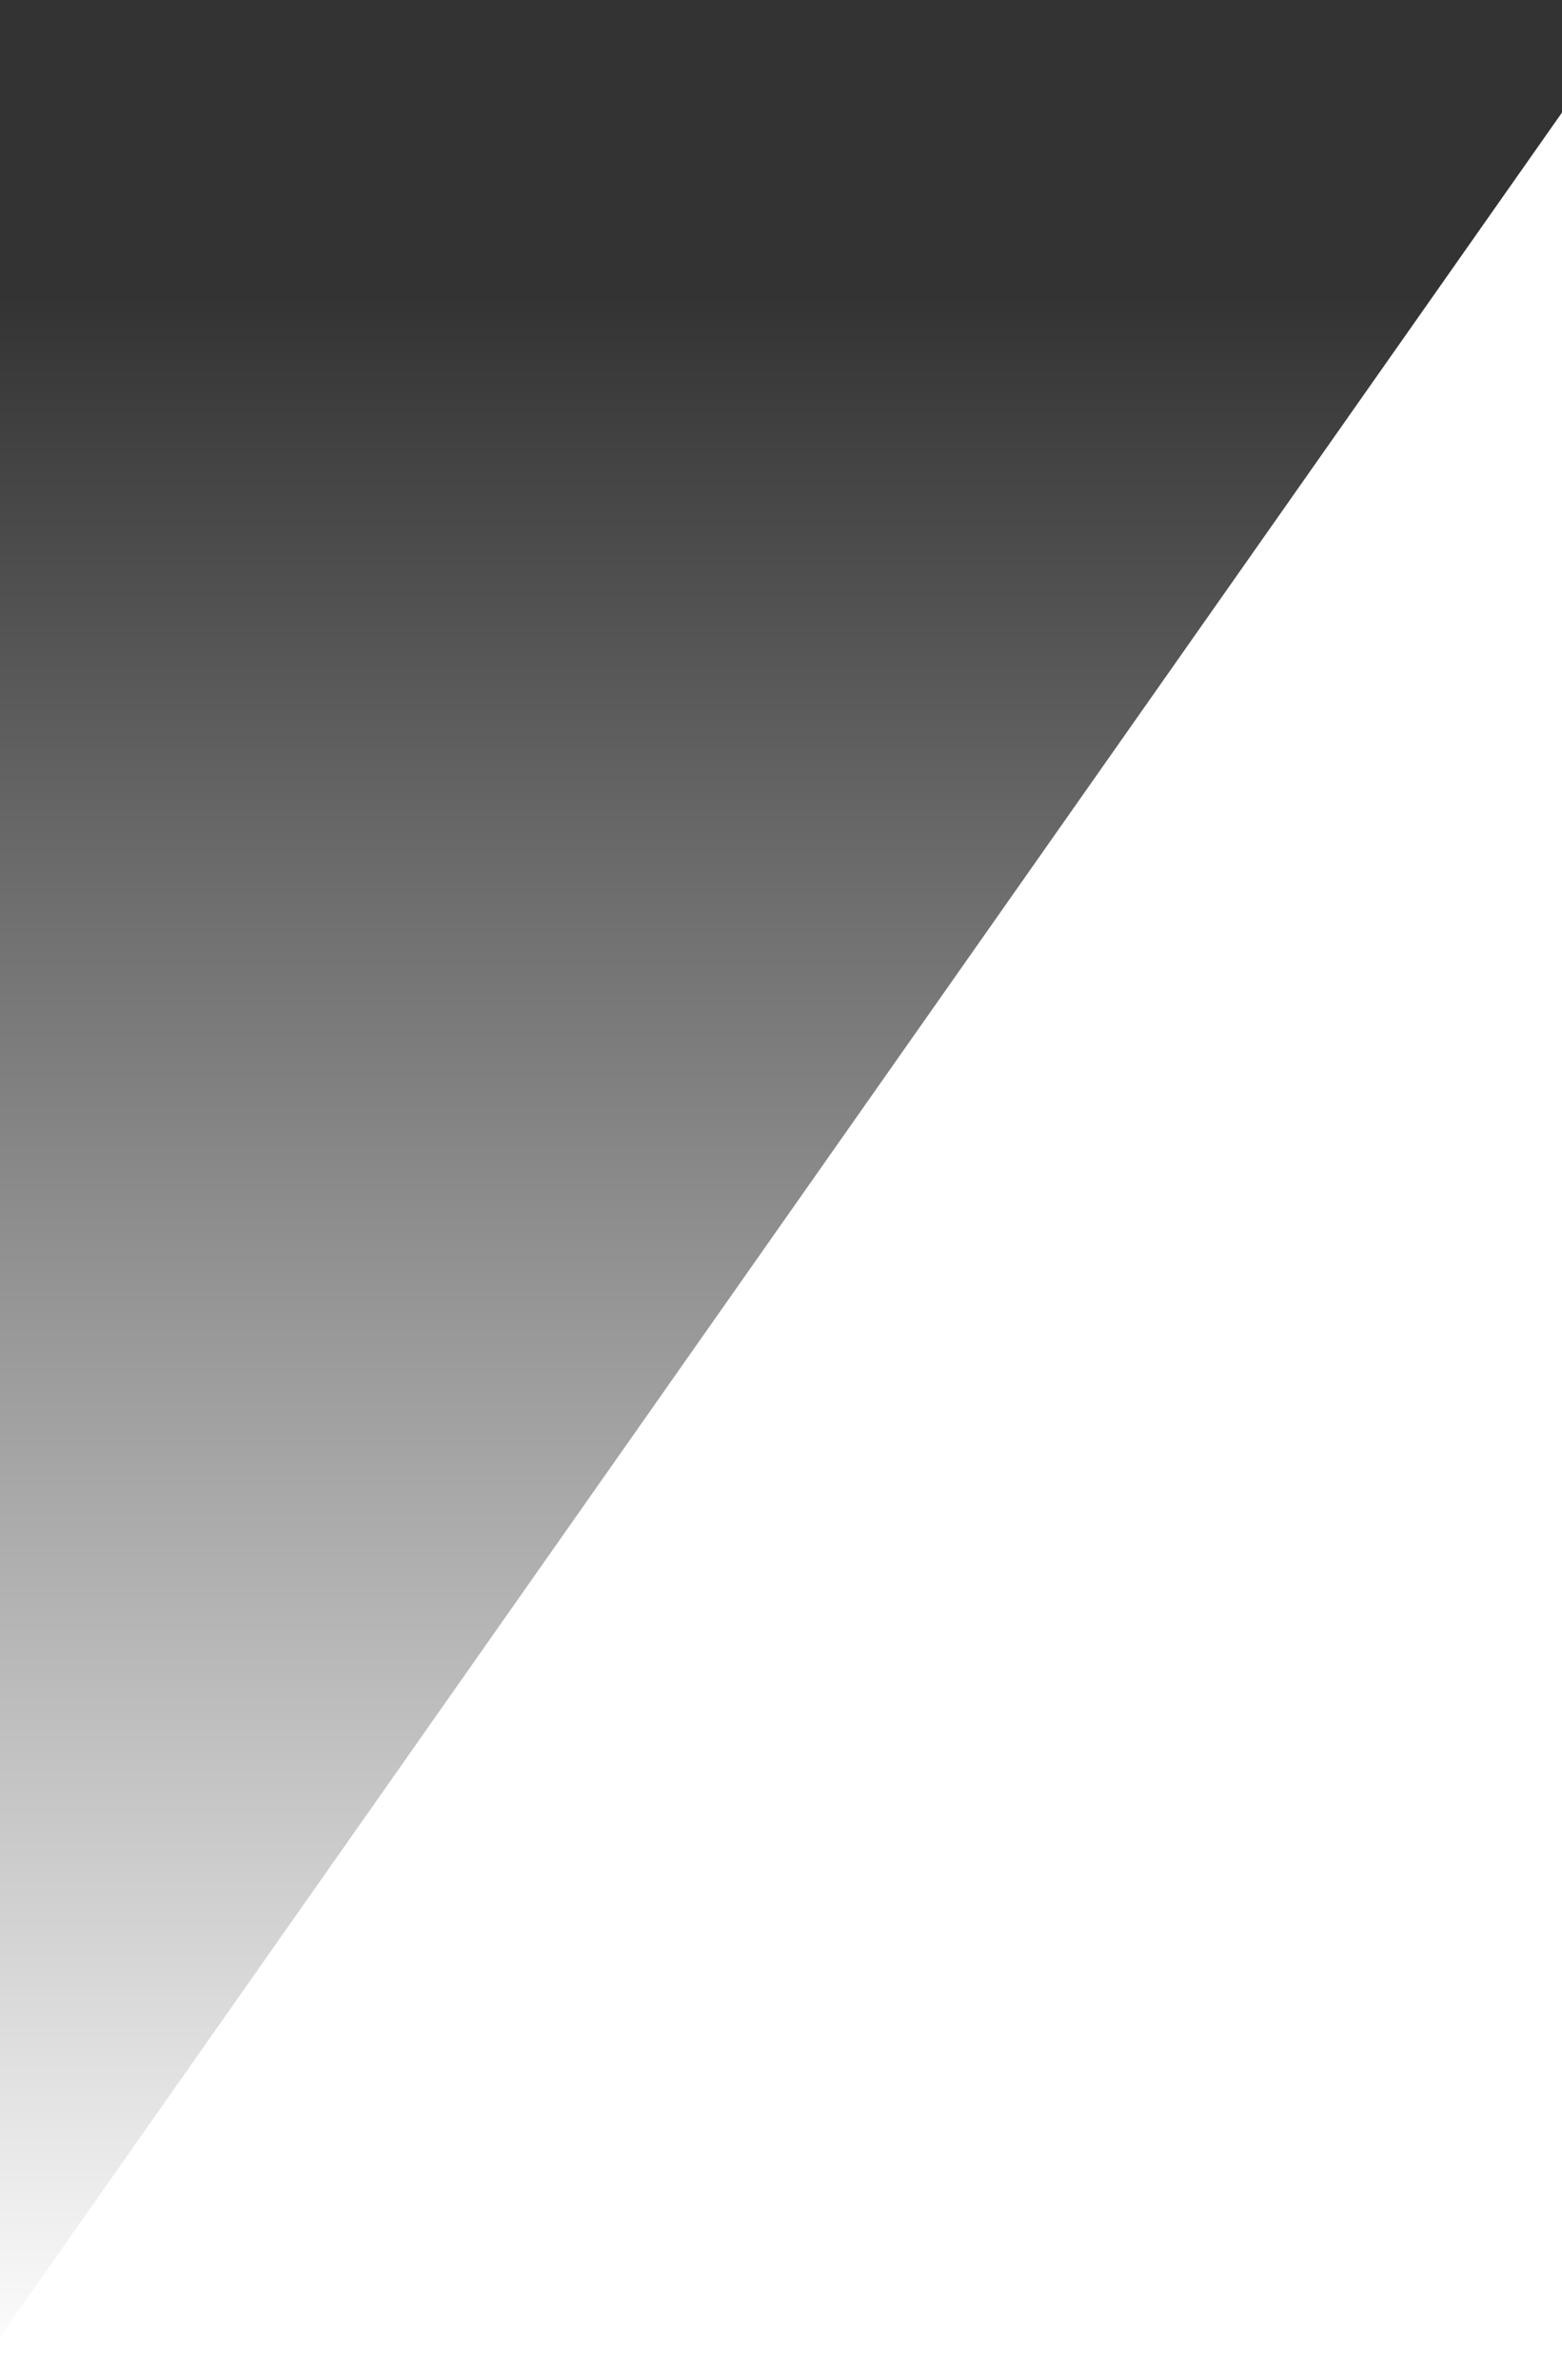
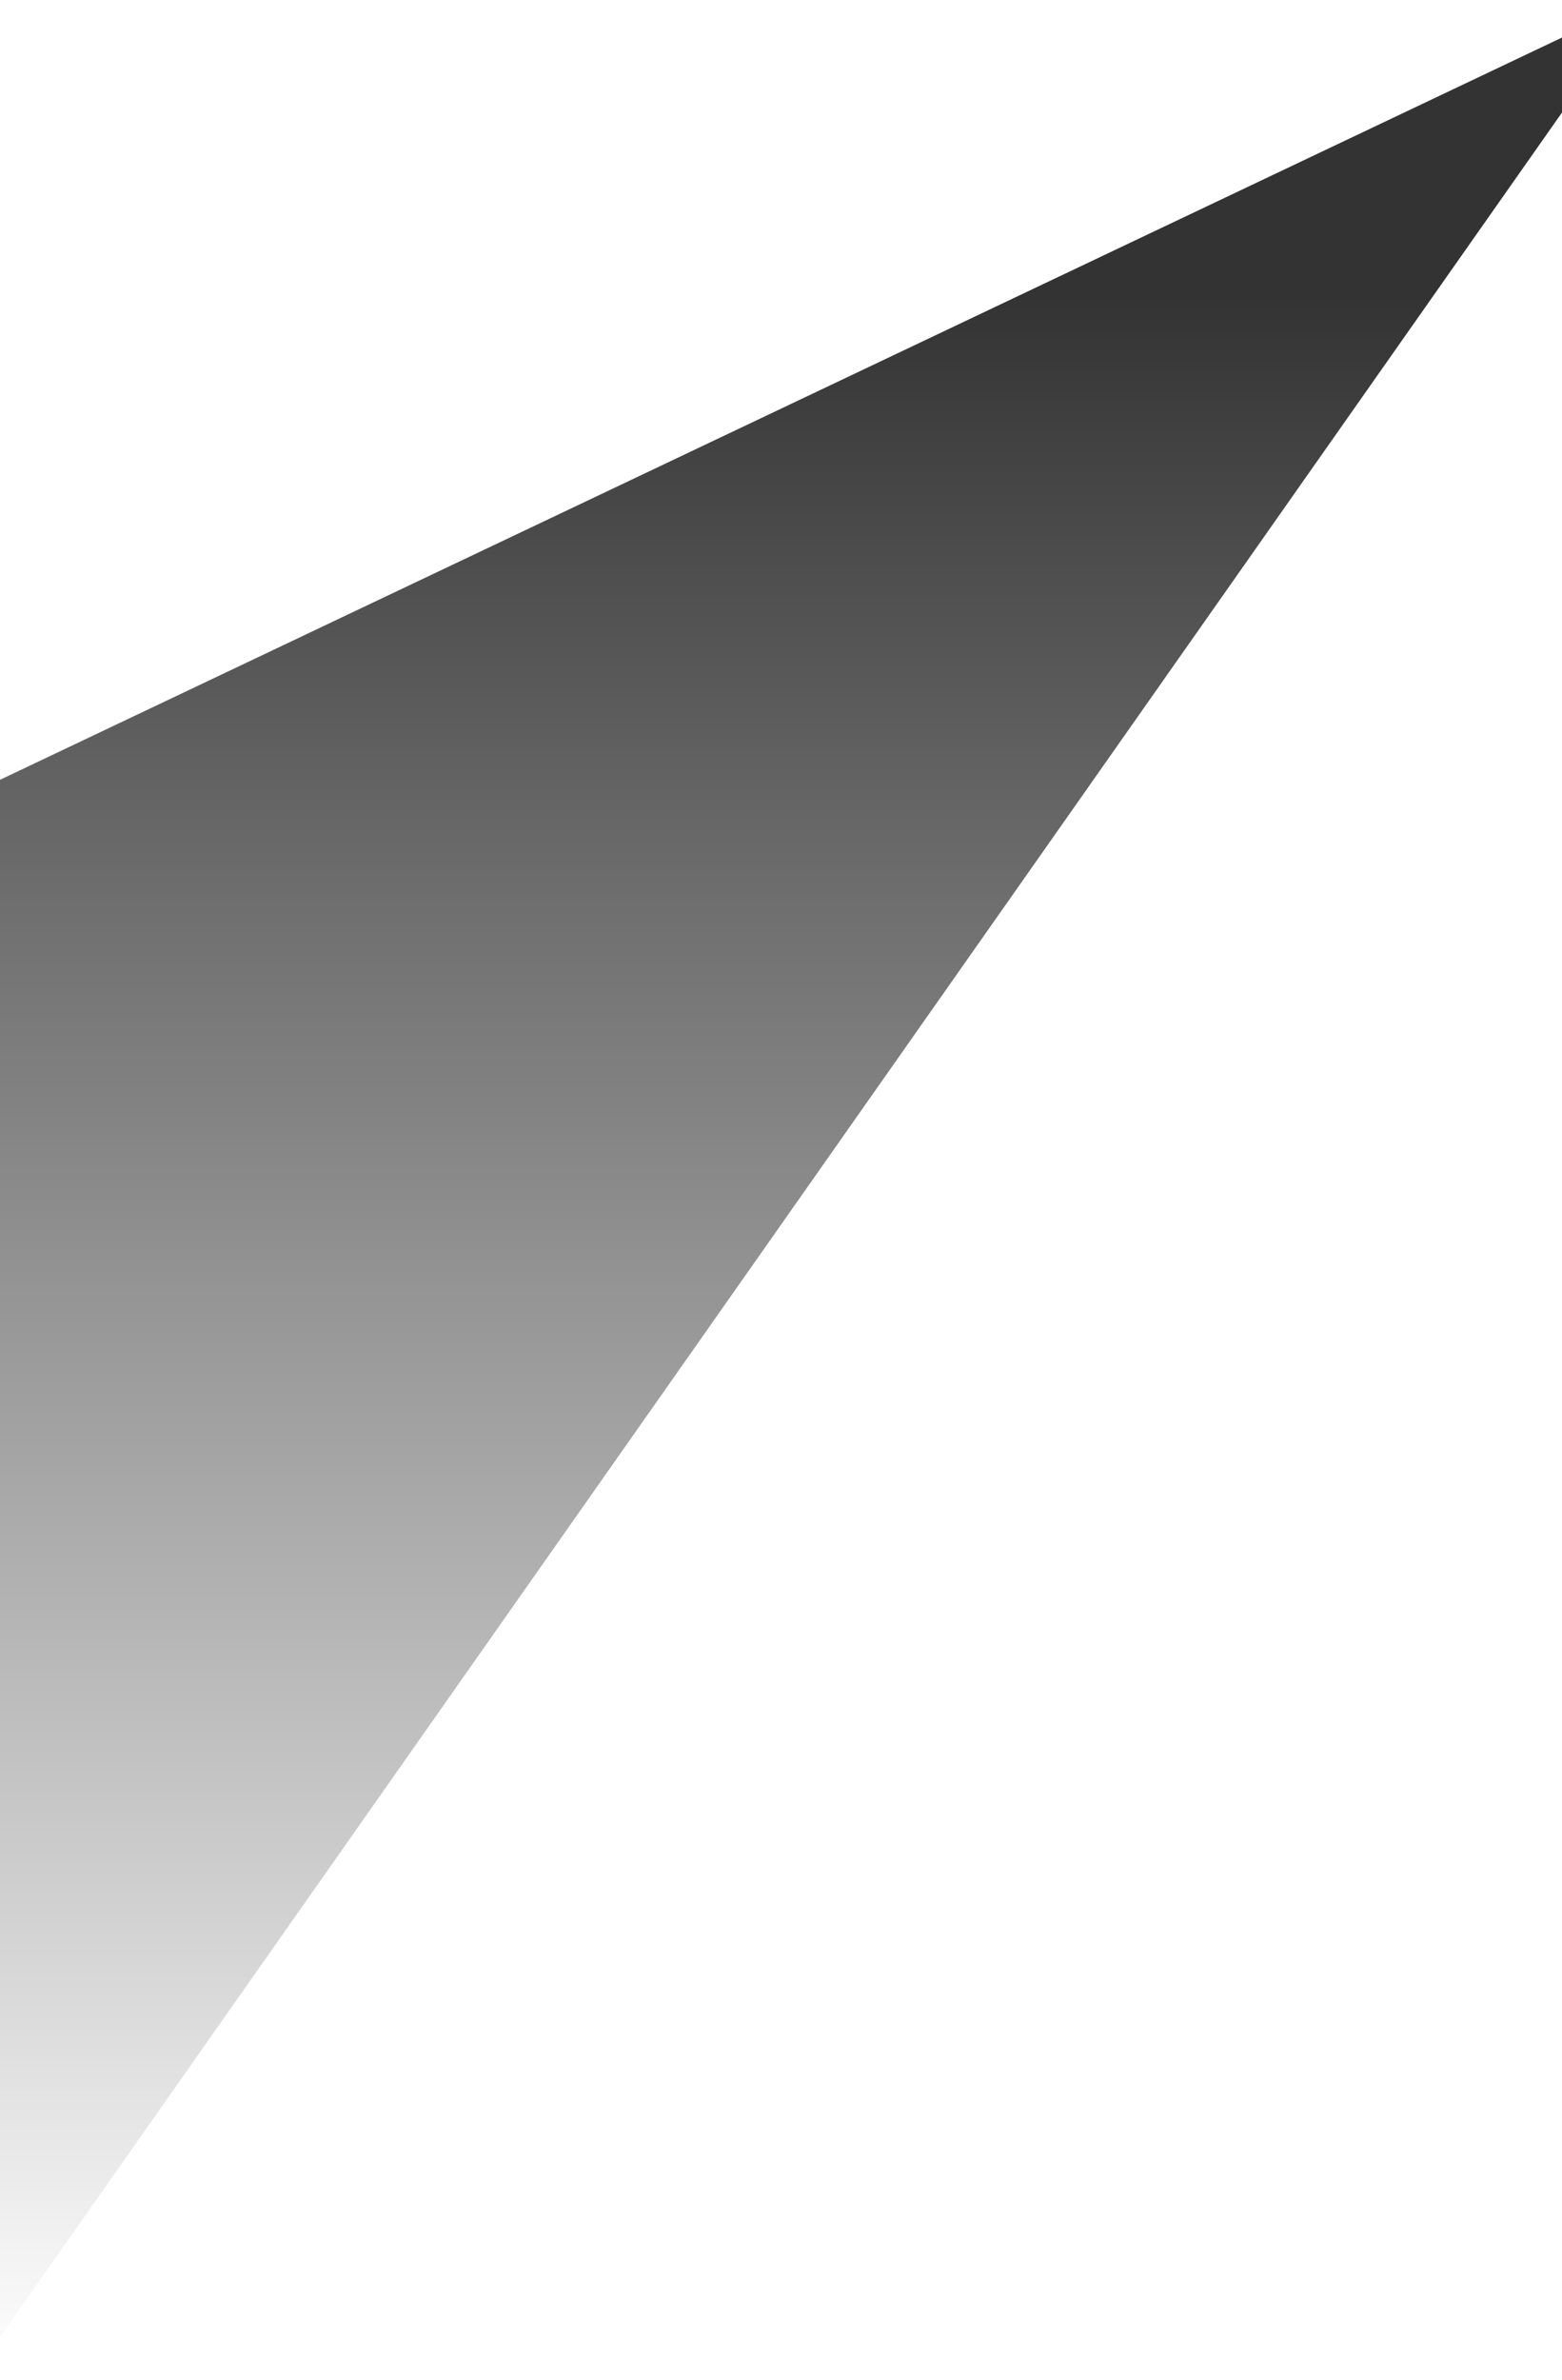
<svg xmlns="http://www.w3.org/2000/svg" width="744" height="1133" viewBox="0 0 744 1133" fill="none">
  <g filter="url(#filter0_b_67_4415)">
-     <path d="M-14.429 1133L781.639 0H-808.781L-1604 1133H-14.429Z" fill="url(#paint0_linear_67_4415)" />
+     <path d="M-14.429 1133L781.639 0L-1604 1133H-14.429Z" fill="url(#paint0_linear_67_4415)" />
  </g>
  <defs>
    <filter id="filter0_b_67_4415" x="-1612.7" y="-8.7" width="2403.04" height="1150.4" filterUnits="userSpaceOnUse" color-interpolation-filters="sRGB">
      <feFlood flood-opacity="0" result="BackgroundImageFix" />
      <feGaussianBlur in="BackgroundImageFix" stdDeviation="4.35" />
      <feComposite in2="SourceAlpha" operator="in" result="effect1_backgroundBlur_67_4415" />
      <feBlend mode="normal" in="SourceGraphic" in2="effect1_backgroundBlur_67_4415" result="shape" />
    </filter>
    <linearGradient id="paint0_linear_67_4415" x1="-411.181" y1="140.253" x2="-411.181" y2="1133" gradientUnits="userSpaceOnUse">
      <stop stop-opacity="0.8" />
      <stop offset="1" stop-opacity="0" />
    </linearGradient>
  </defs>
</svg>